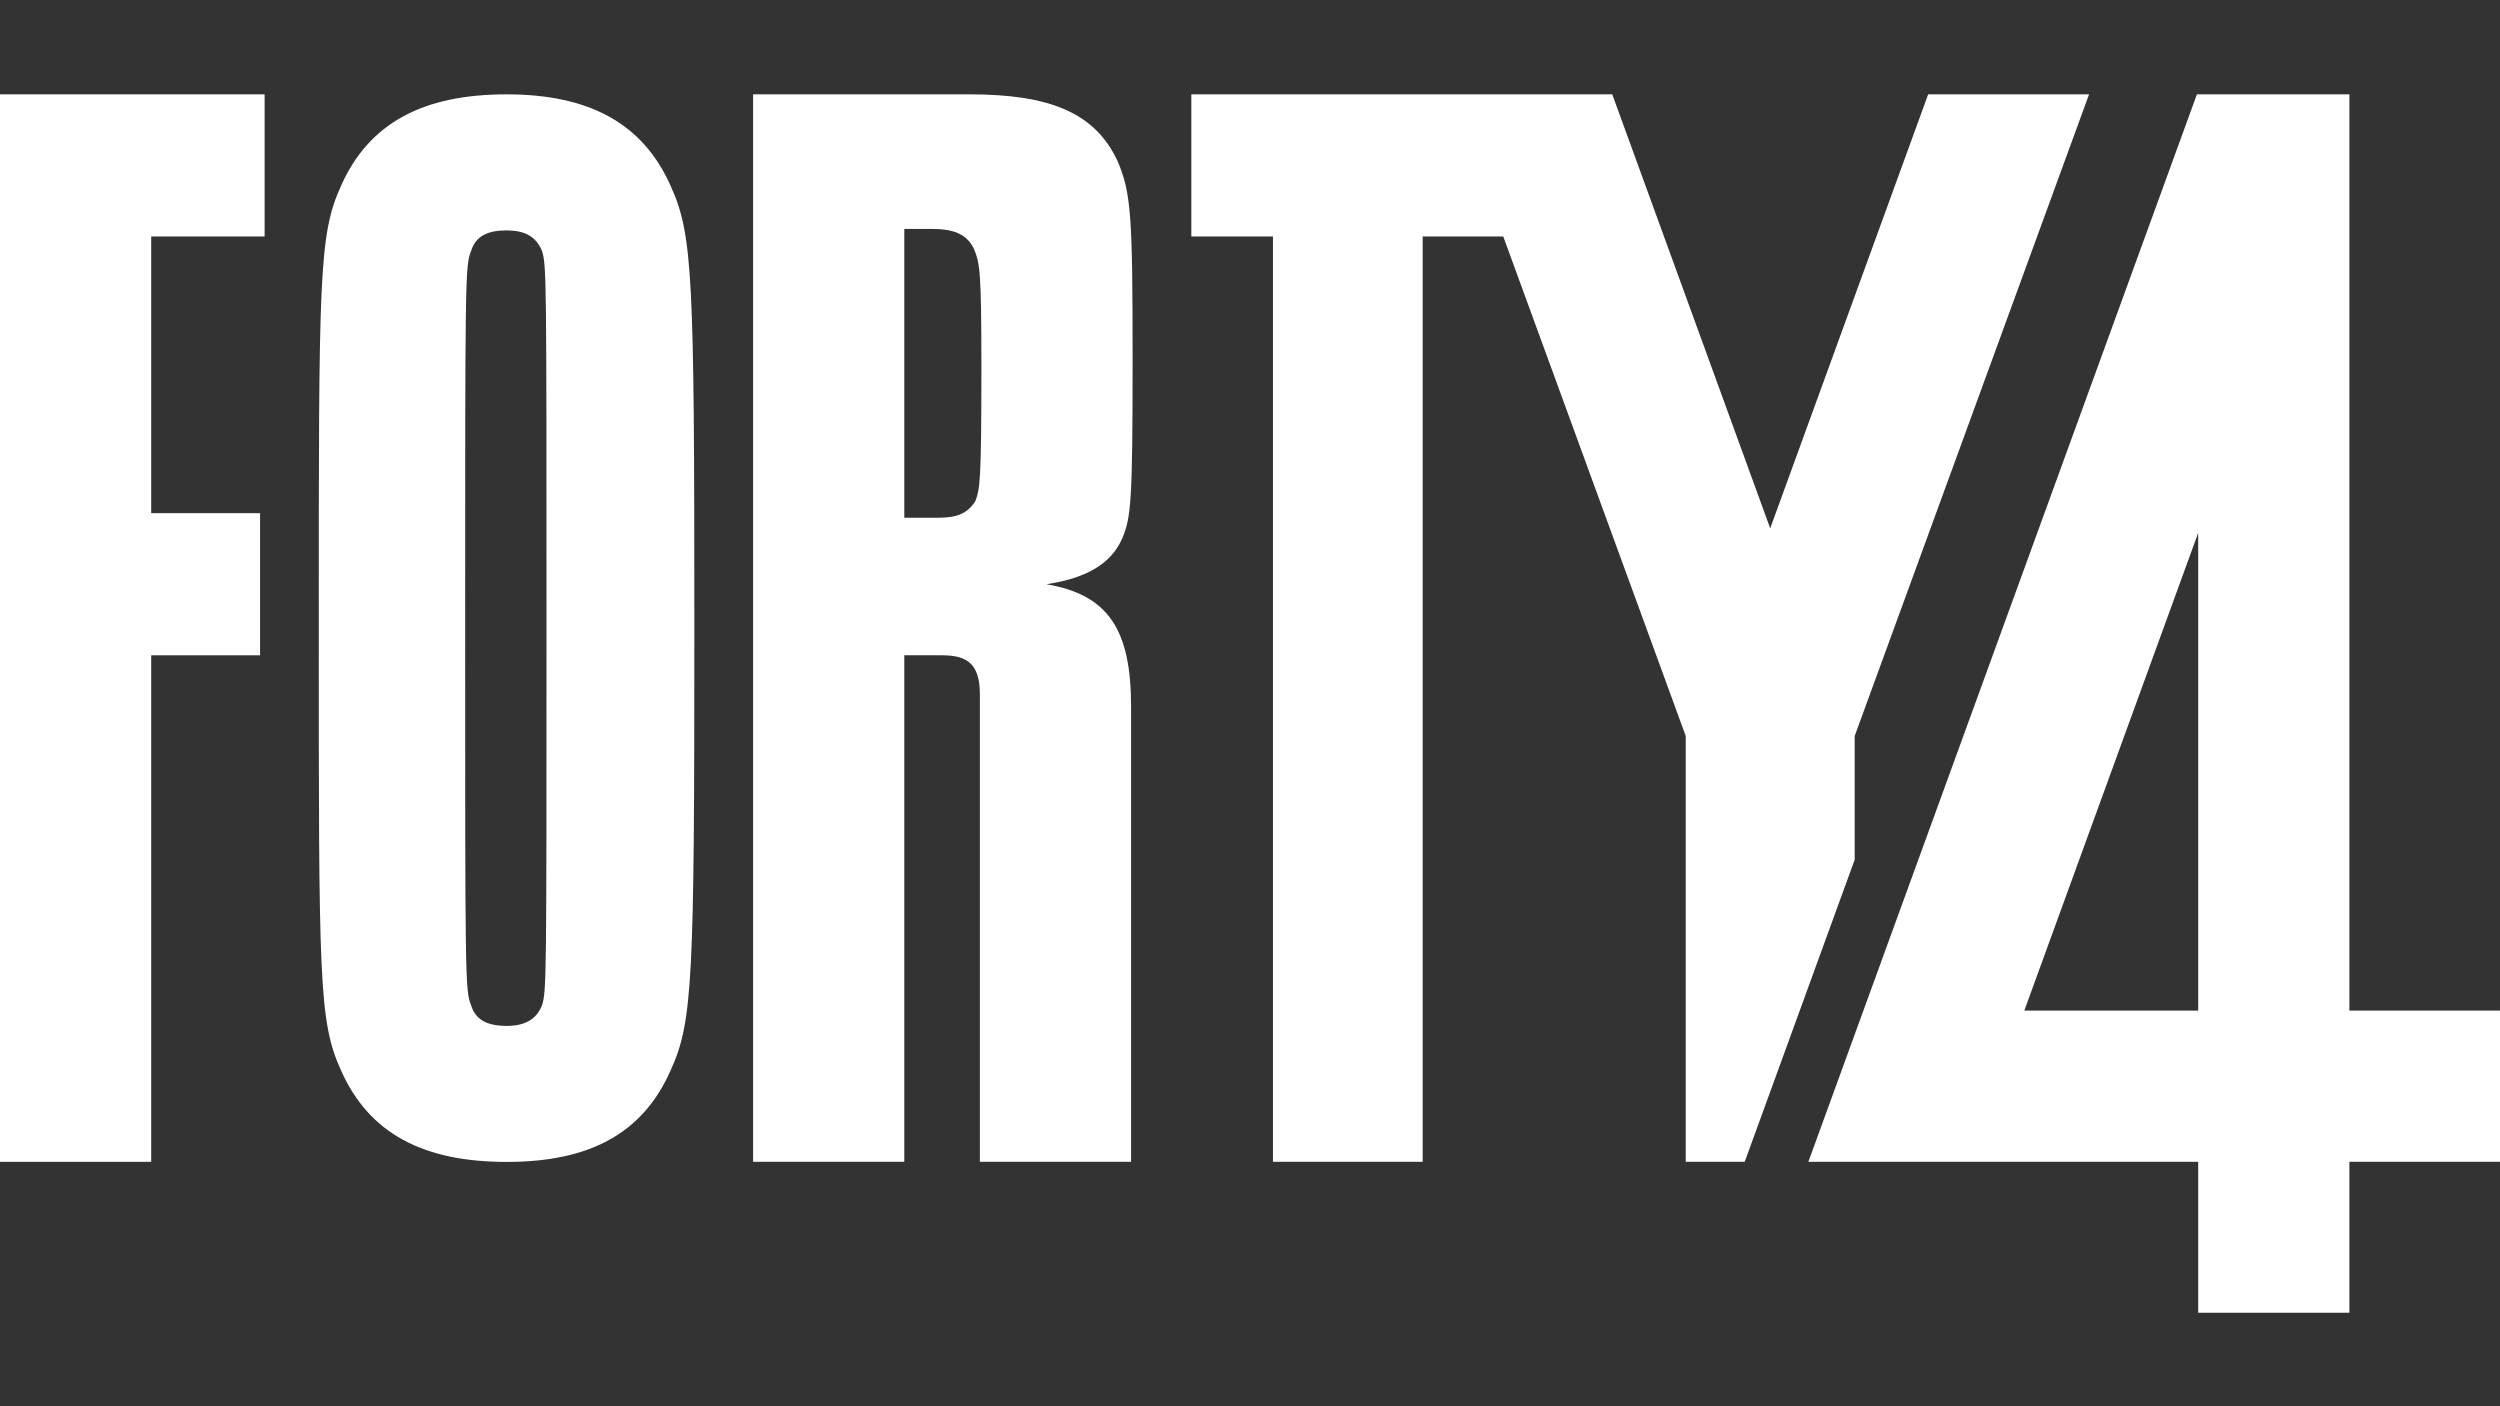
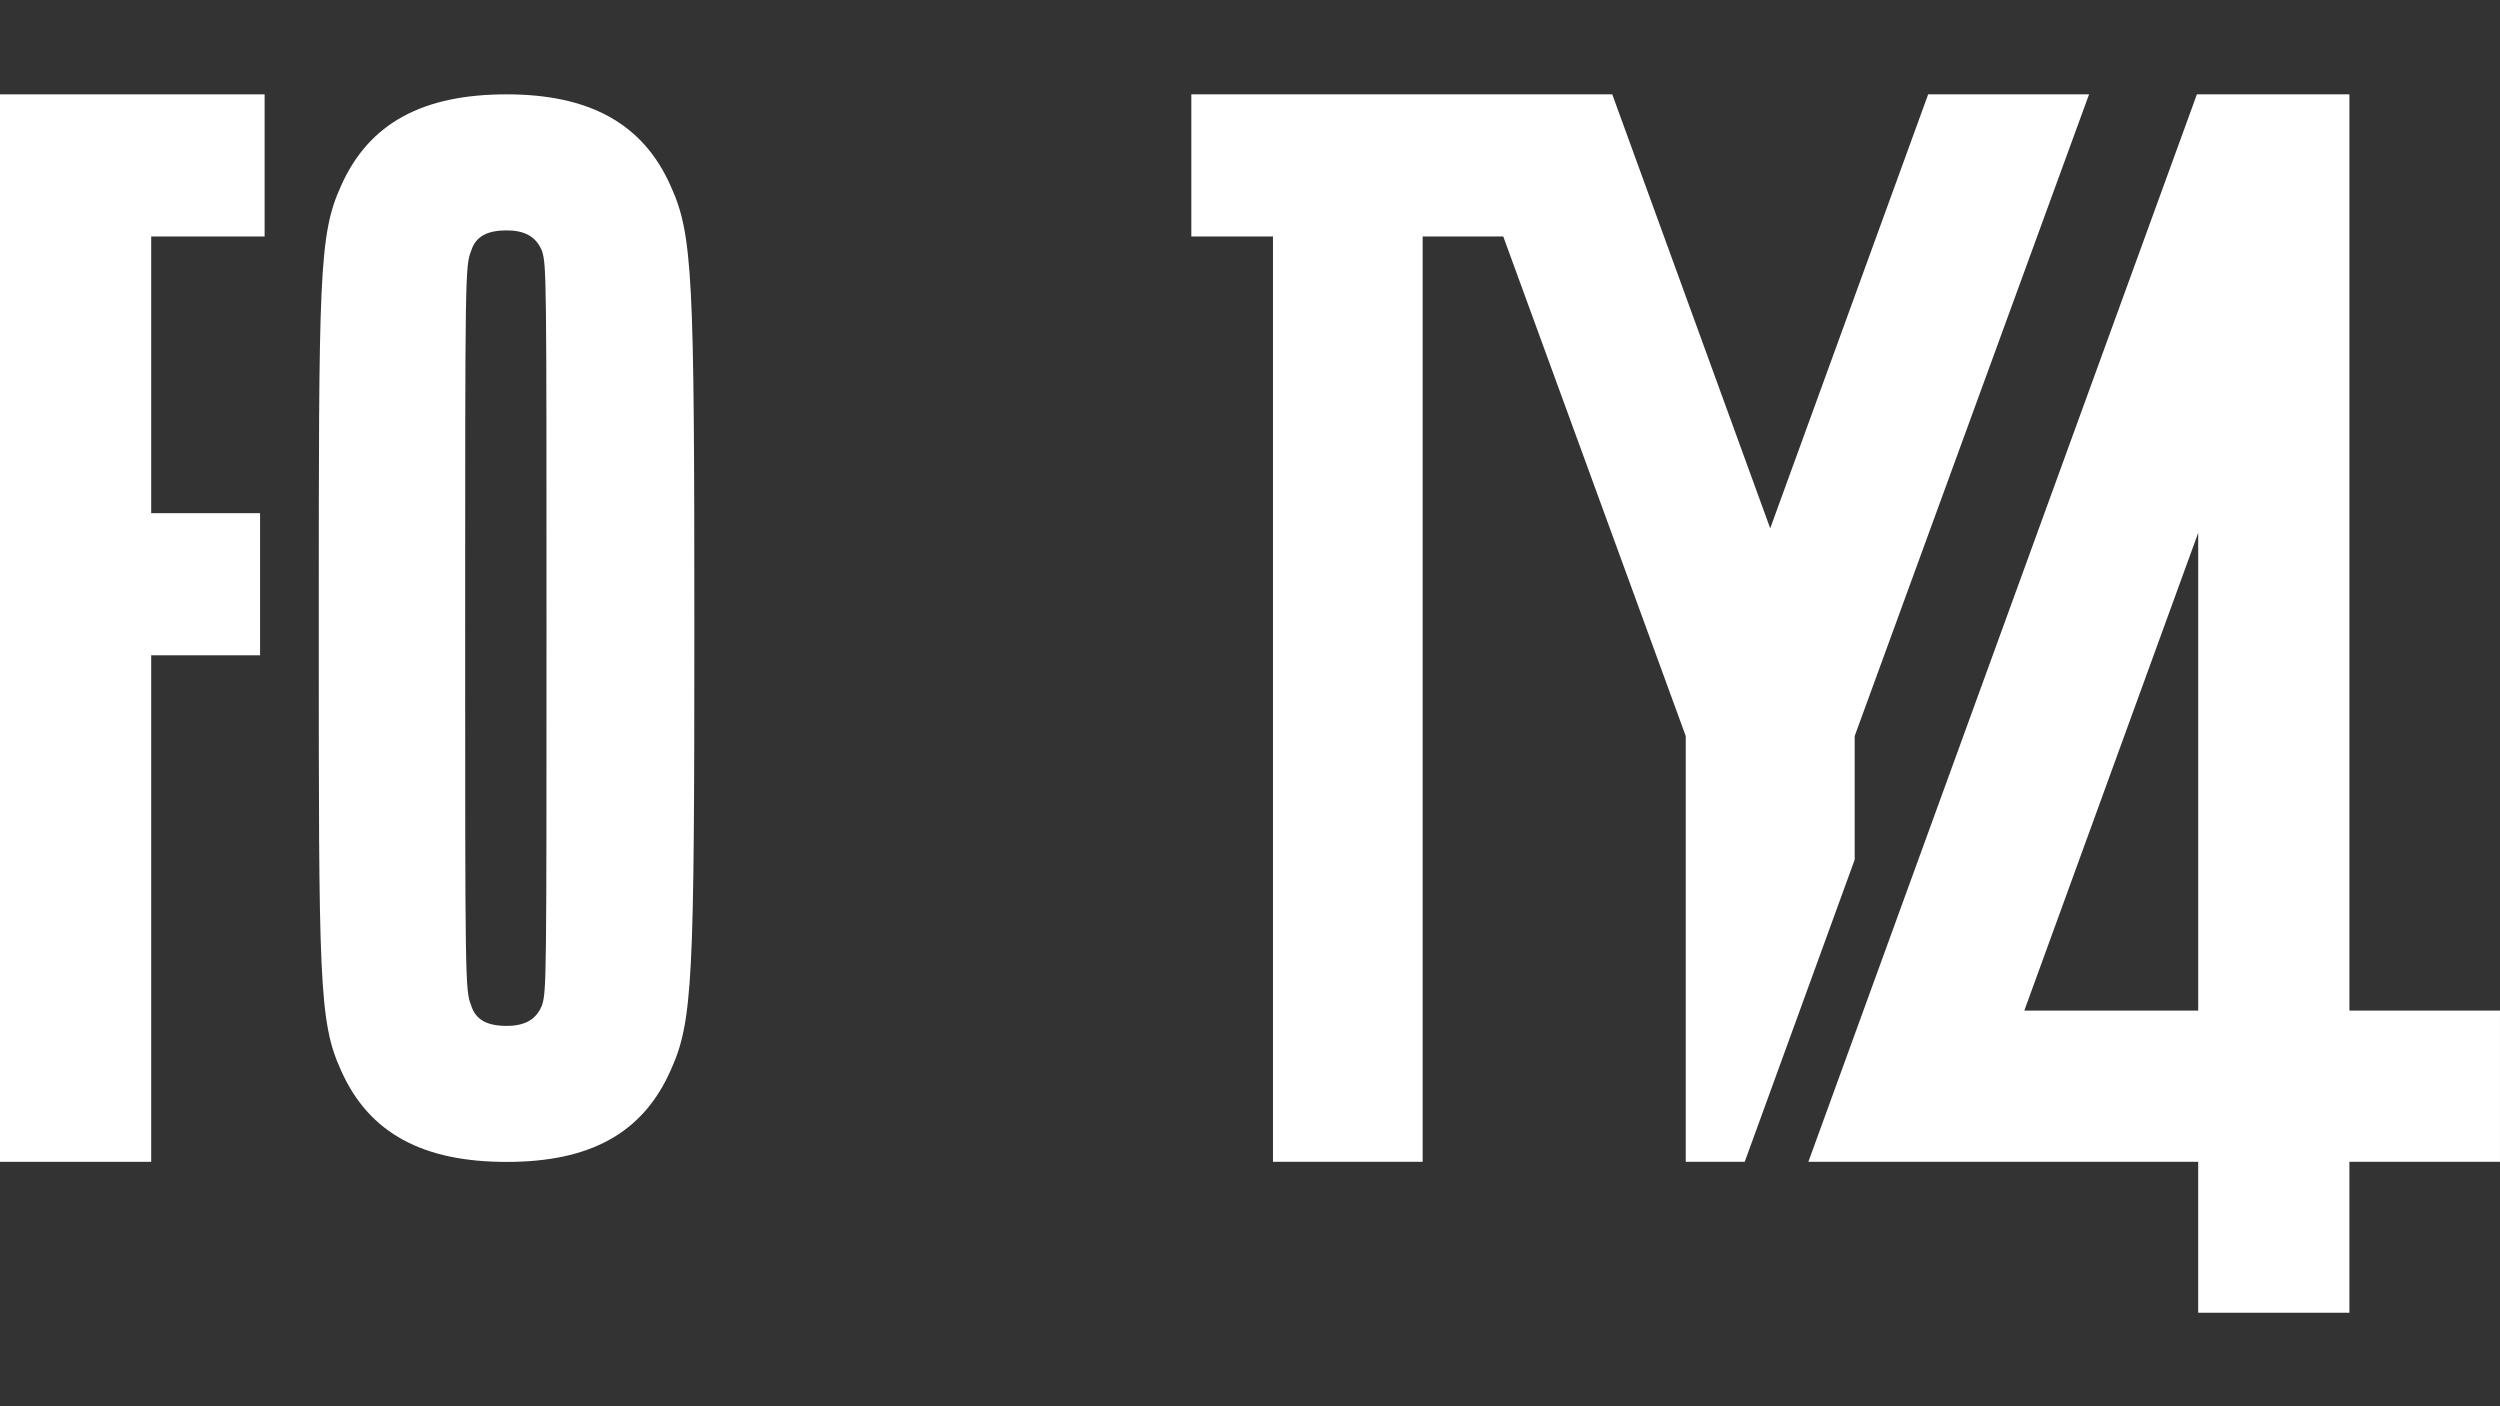
<svg xmlns="http://www.w3.org/2000/svg" viewBox="0 0 1920 1080" data-name="Layer 1" id="Layer_1">
  <rect x="0" y="0" width="1920" height="1080" fill="#333333" stroke="none" />
  <defs>
    <style>
      .cls-1 {
        fill: #fff;
      }
    </style>
  </defs>
  <polygon points="0 892.28 116.12 892.28 116.12 503.27 199.73 503.27 199.73 394.12 116.12 394.12 116.12 181.61 203.22 181.61 203.22 72.46 0 72.46 0 892.28" class="cls-1" />
  <path d="M389.05,72.46c-63.6,0-105.61,21.58-127.19,70.41-17.04,37.47-17.04,69.27-17.04,339.54s0,302.07,17.04,339.54c21.57,48.83,63.59,70.4,127.19,70.4s104.47-21.58,126.04-70.4c17.04-37.47,18.17-69.27,18.17-339.54s-1.13-302.07-18.17-339.54c-21.57-48.83-63.59-70.41-126.04-70.41ZM416.3,771.98c-4.53,11.36-13.62,15.9-27.25,15.9-14.77,0-23.85-4.54-27.26-15.9-4.55-11.35-4.55-18.17-4.55-289.57s0-278.22,4.55-289.57c3.41-11.36,12.49-15.9,27.26-15.9,13.62,0,22.71,4.54,27.25,15.9,3.41,11.36,3.41,18.17,3.41,289.57s0,278.22-3.41,289.57Z" class="cls-1" />
  <g>
-     <path d="M861.71,413.86c6.96-16.26,8.13-27.87,8.13-138.19s-1.17-127.73-11.62-152.12c-17.41-37.16-52.25-51.1-113.79-51.1h-166.06v819.82h116.12v-389.01h29.03c19.74,0,29.03,6.97,29.03,30.19v358.81h116.11v-349.52c0-59.22-17.41-85.93-65.02-94.06,31.35-4.65,49.93-16.26,58.06-34.84ZM749.07,384.83c-5.8,9.29-13.93,12.77-27.86,12.77h-26.71v-221.79h20.9c16.26,0,26.71,3.49,32.51,15.1,4.65,11.61,5.8,16.26,5.8,91.74,0,88.25-1.16,92.9-4.65,102.19Z" class="cls-1" />
    <path d="M1804.34,776.15V72.46h-117.13l-256.13,703.69-42.26,116.12h299.39v115.89h116.12v-115.89h115.66v-116.12h-115.66ZM1688.22,776.15h-133.55l133.55-366.92v366.92Z" class="cls-1" />
    <polygon points="1424.39 565.28 1604.4 72.46 1480.83 72.46 1359.52 405.75 1238.21 72.46 1155.3 72.46 1114.63 72.46 914.94 72.46 914.94 181.61 977.64 181.61 977.64 892.28 1092.61 892.28 1092.61 181.61 1154.5 181.61 1294.65 565.28 1294.65 892.28 1339.94 892.28 1424.39 660.26 1424.39 565.28" class="cls-1" />
  </g>
</svg>